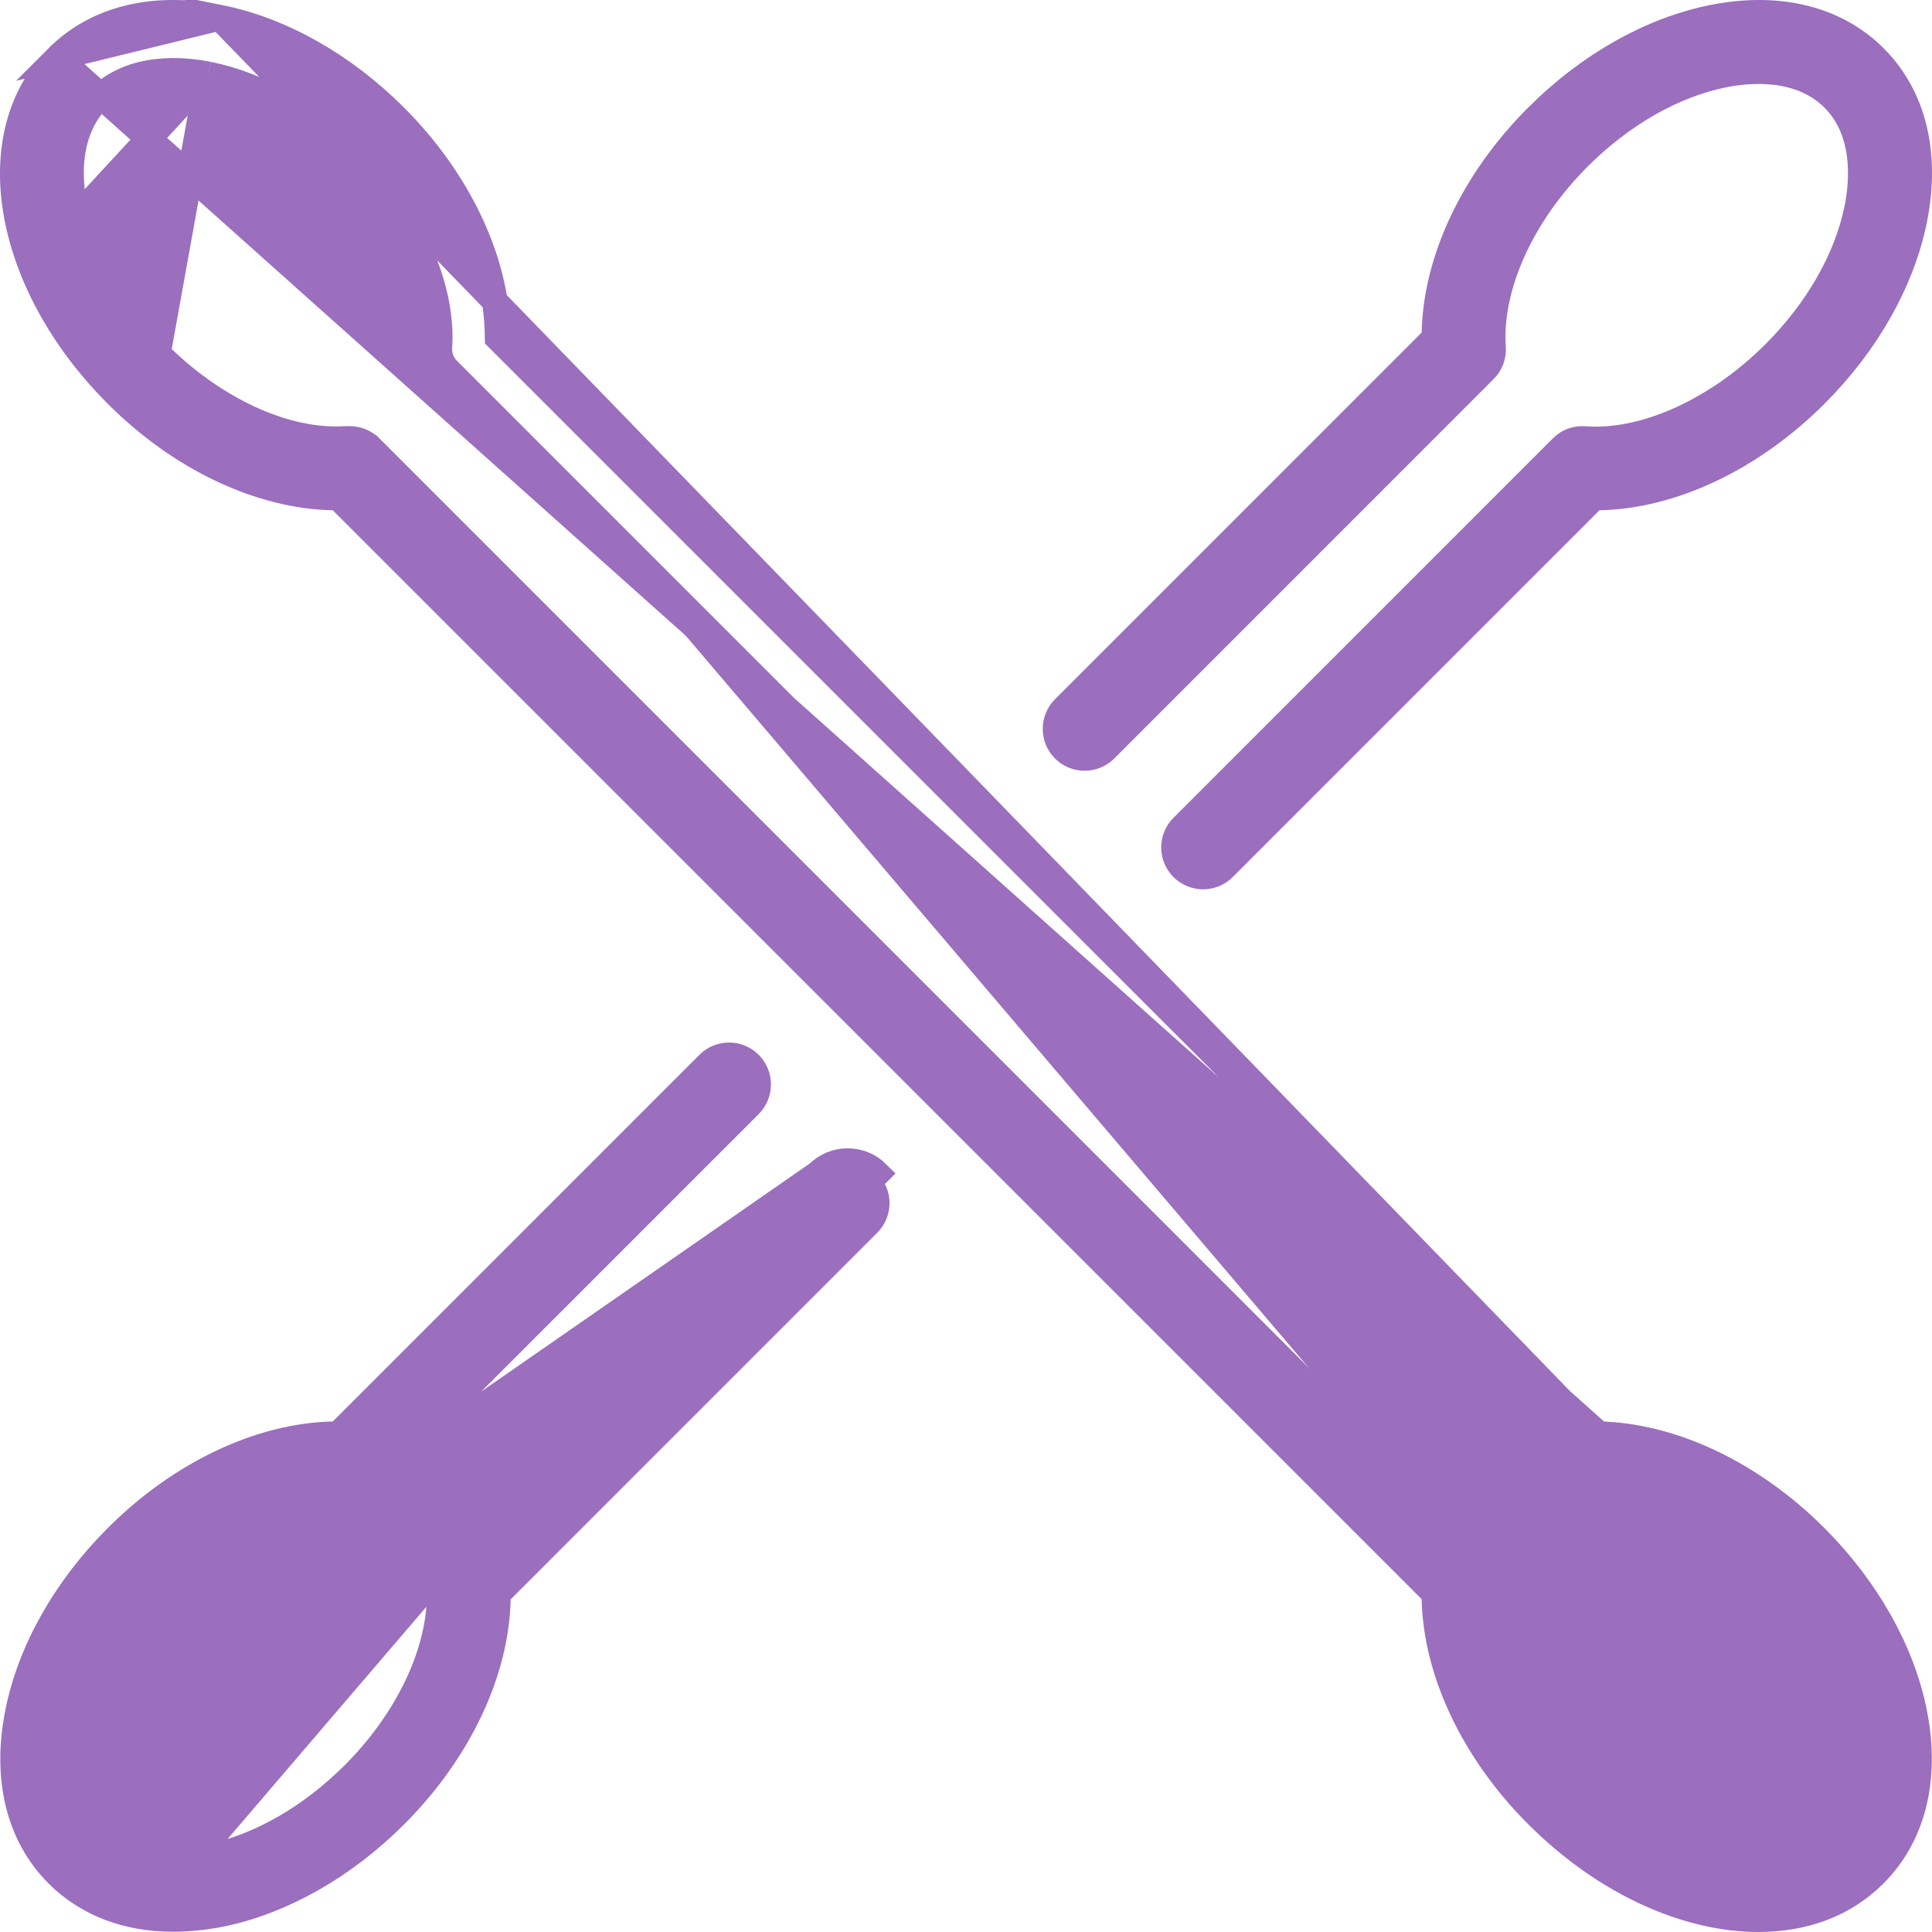
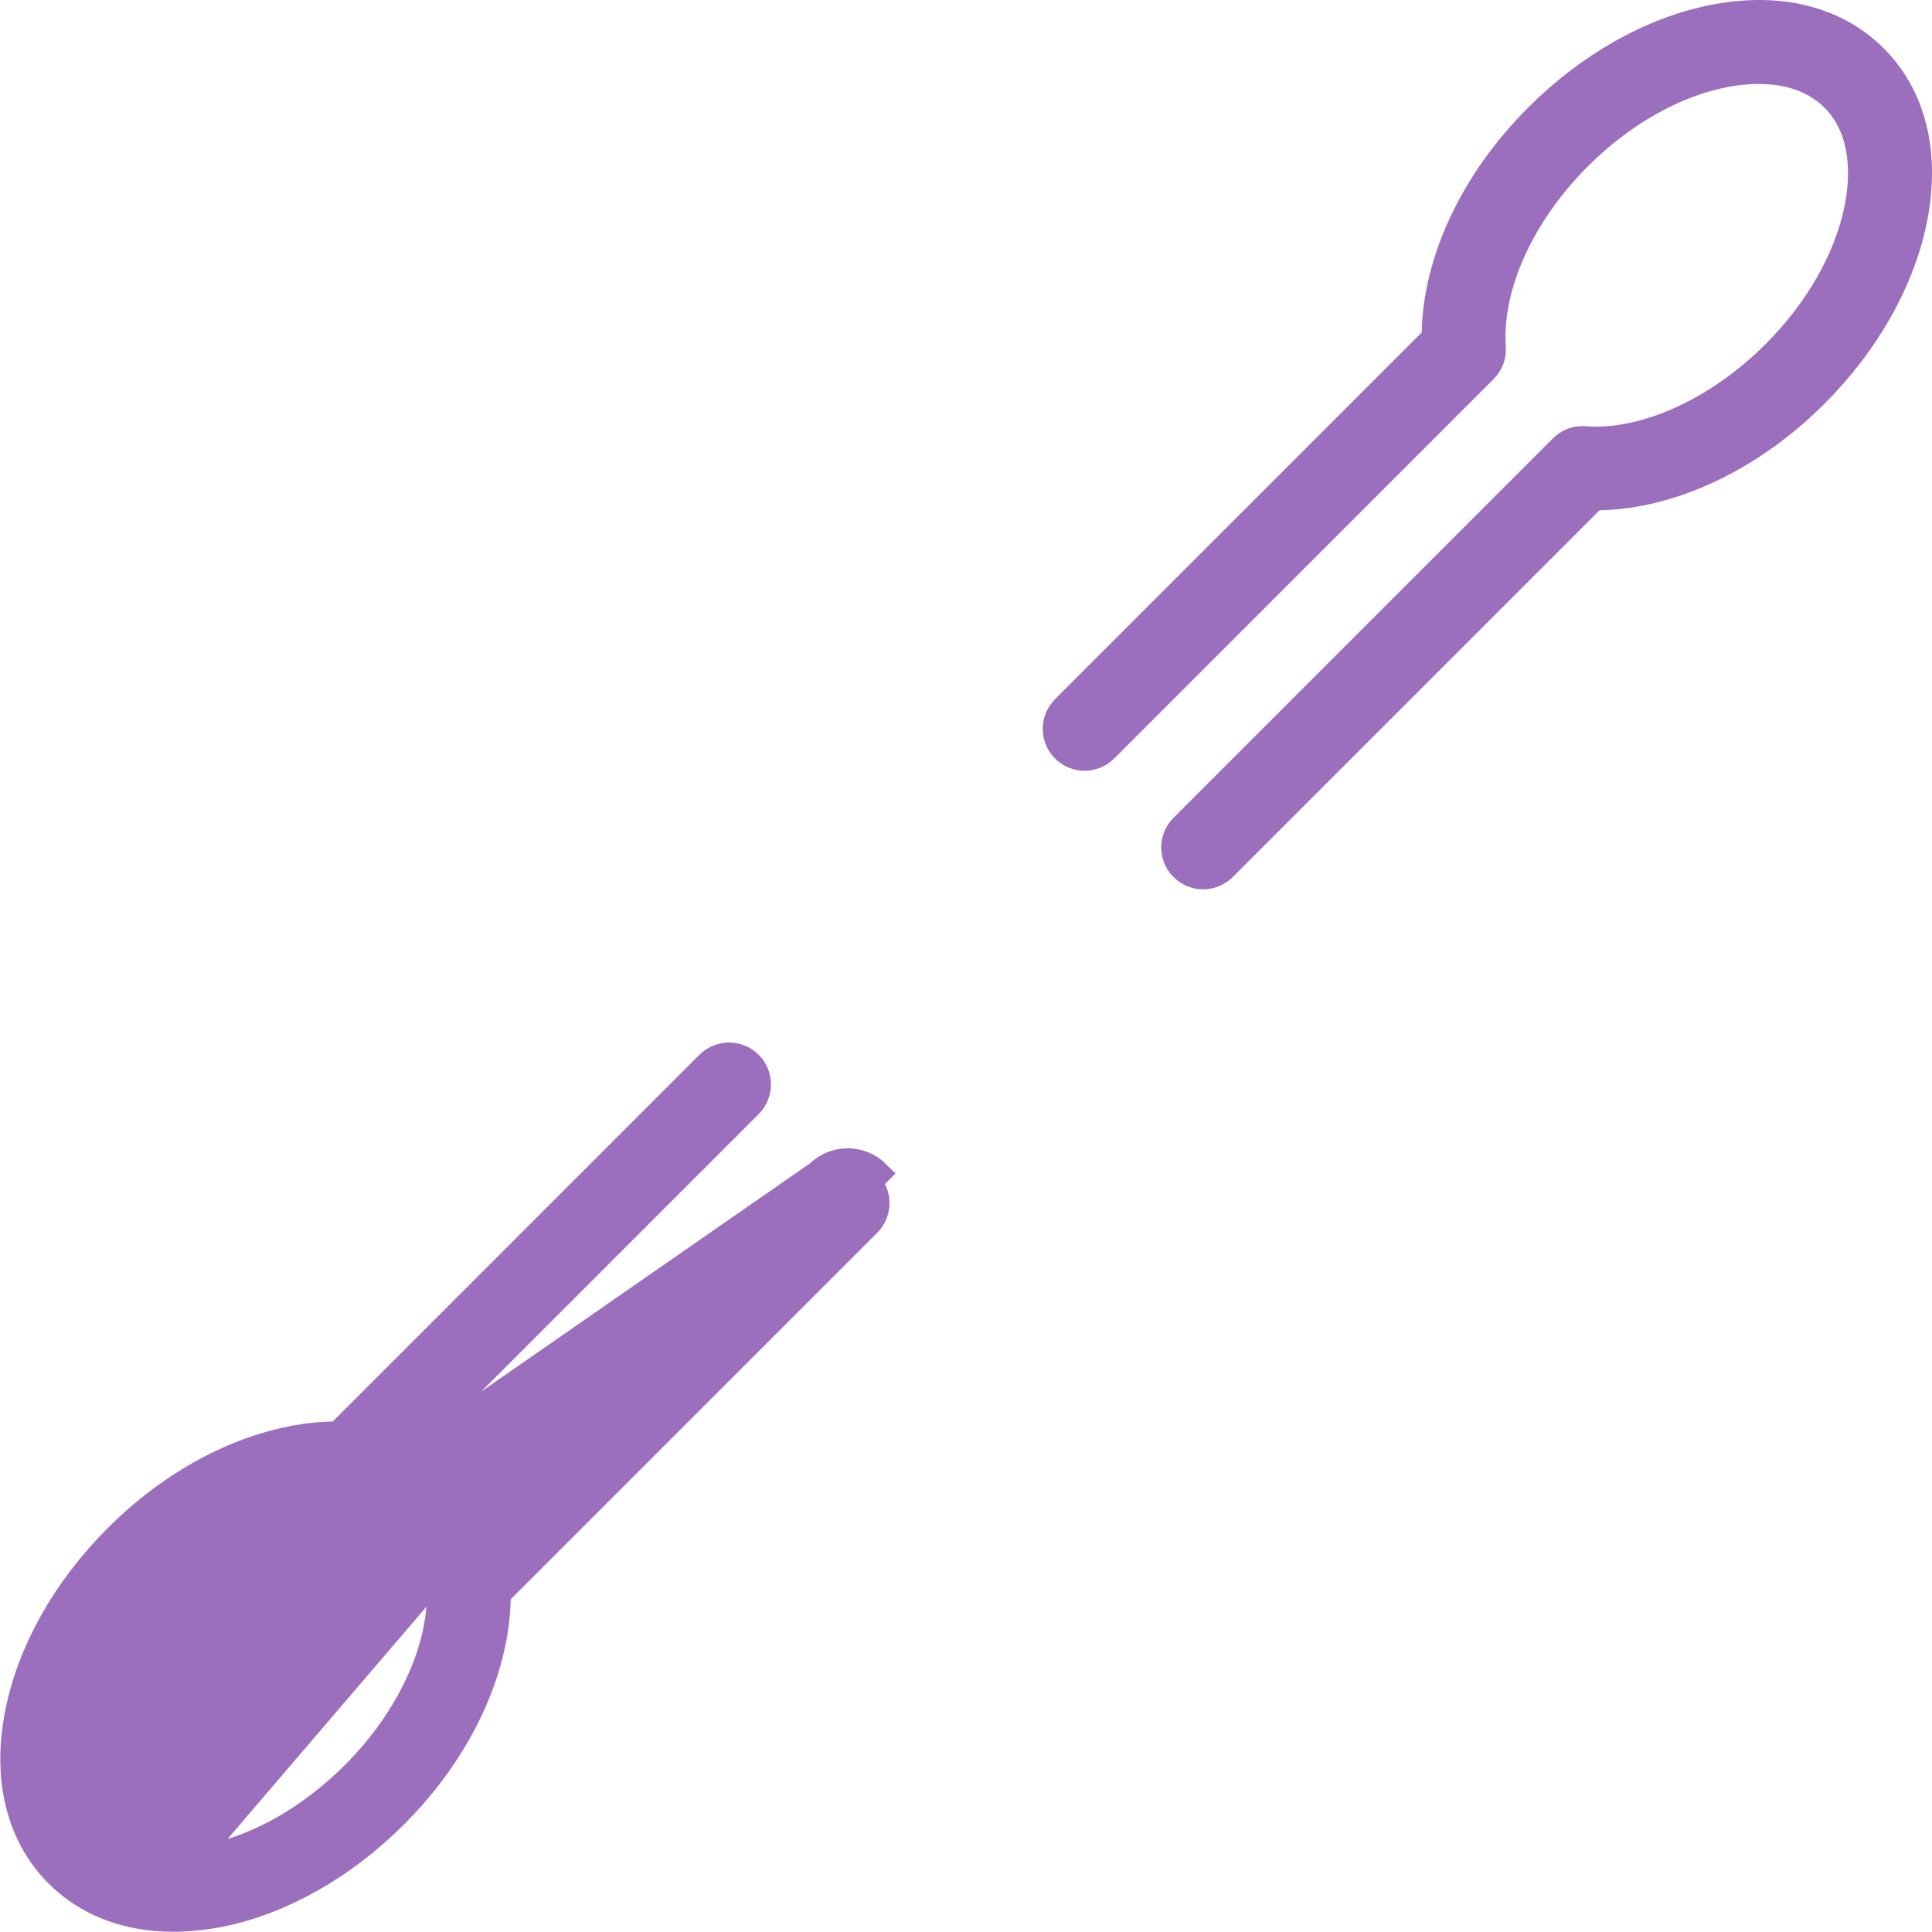
<svg xmlns="http://www.w3.org/2000/svg" width="75" height="75" viewBox="0 0 75 75" fill="none">
  <path d="M57.628 14.363L57.626 14.364L42.901 29.091C42.461 29.53 41.747 29.53 41.308 29.091C40.869 28.652 40.869 27.937 41.308 27.498L55.542 13.263L55.685 13.12L55.689 12.919C55.744 10.117 57.178 7.024 59.677 4.529L59.677 4.528C61.687 2.518 64.106 1.162 66.48 0.687C69.074 0.168 71.289 0.746 72.772 2.229C74.255 3.711 74.832 5.923 74.314 8.52C73.838 10.892 72.482 13.314 70.472 15.321L70.472 15.321C67.973 17.82 64.883 19.254 62.082 19.309L61.881 19.313L61.738 19.456L47.504 33.691C47.282 33.913 46.994 34.023 46.706 34.023C46.417 34.023 46.129 33.913 45.907 33.693C45.469 33.254 45.469 32.54 45.908 32.101L60.633 17.375L60.635 17.373C60.864 17.142 61.151 17.026 61.508 17.045C63.866 17.231 66.711 15.893 68.876 13.728C70.552 12.053 71.703 10.055 72.1 8.076L72.1 8.076C72.2 7.577 72.292 6.85 72.204 6.086C72.116 5.32 71.841 4.484 71.175 3.821C70.51 3.158 69.674 2.884 68.909 2.795C68.145 2.707 67.419 2.799 66.922 2.897L66.922 2.897C64.946 3.291 62.941 4.449 61.27 6.121C59.101 8.29 57.79 11.101 57.956 13.49C57.978 13.817 57.859 14.133 57.628 14.363Z" fill="#9B6EBE" stroke="#9B6EBE" />
  <path d="M17.387 60.63L17.385 60.632C17.154 60.861 17.035 61.178 17.057 61.501L17.057 61.502C17.22 63.894 15.91 66.704 13.74 68.874L13.74 68.874C12.066 70.545 10.065 71.703 8.089 72.097M17.387 60.63L7.99 71.607M17.387 60.63L32.109 45.907C32.548 45.468 33.263 45.468 33.702 45.907M17.387 60.63L33.702 45.907M8.089 72.097C8.088 72.097 8.088 72.097 8.088 72.097L7.99 71.607M8.089 72.097C8.089 72.097 8.089 72.097 8.089 72.097L7.99 71.607M8.089 72.097C7.591 72.198 6.864 72.291 6.1 72.203C5.333 72.115 4.496 71.84 3.83 71.173M7.99 71.607C7.054 71.796 5.307 71.945 4.185 70.82M3.83 71.173C3.831 71.173 3.831 71.174 3.831 71.174L4.185 70.82M3.83 71.173L4.185 70.82M3.83 71.173L4.185 70.82M14.374 57.619L14.373 57.62L14.727 57.974L14.375 57.618M14.374 57.619L31.756 45.553C32.39 44.919 33.421 44.919 34.056 45.553L33.702 45.907M14.374 57.619C14.375 57.619 14.375 57.619 14.375 57.618M14.374 57.619L14.375 57.618M14.375 57.618L29.099 42.894C29.538 42.454 29.538 41.74 29.099 41.301C28.66 40.861 27.945 40.861 27.506 41.301L13.272 55.536L13.13 55.678L12.929 55.682C10.127 55.741 7.033 57.175 4.538 59.671L4.538 59.671C2.528 61.678 1.172 64.1 0.7 66.471L0.7 66.471C0.179 69.069 0.756 71.28 2.239 72.763C3.366 73.89 4.908 74.49 6.719 74.49C7.298 74.49 7.906 74.429 8.538 74.308C10.909 73.832 13.33 72.476 15.336 70.466L15.336 70.466C17.832 67.971 19.266 64.877 19.325 62.075L19.329 61.874L19.471 61.732L33.702 47.5C34.141 47.061 34.141 46.346 33.702 45.907C33.702 45.907 33.702 45.907 33.702 45.907M13.494 57.949C13.491 57.949 13.489 57.949 13.486 57.949L13.468 58.449L13.503 57.95C13.5 57.95 13.497 57.949 13.494 57.949Z" fill="#9B6EBE" stroke="#9B6EBE" />
-   <path d="M61.873 55.675L61.731 55.533L19.463 13.263L19.321 13.121L19.317 12.92C19.258 10.118 17.824 7.024 15.329 4.528L15.329 4.528C13.322 2.518 10.9 1.162 8.529 0.687L61.873 55.675ZM61.873 55.675L62.074 55.679M61.873 55.675L62.074 55.679M62.074 55.679C64.876 55.738 67.969 57.172 70.465 59.667C72.475 61.678 73.831 64.097 74.306 66.468C74.825 69.066 74.248 71.277 72.765 72.76L72.763 72.761C71.607 73.926 70.032 74.5 68.259 74.5C65.52 74.5 62.339 73.123 59.676 70.46C57.181 67.964 55.747 64.871 55.688 62.069L55.684 61.867L55.542 61.725L13.271 19.455L13.129 19.313L12.927 19.309C10.126 19.254 7.033 17.82 4.537 15.321L4.537 15.321C2.342 13.126 1.019 10.574 0.625 8.208C0.231 5.844 0.766 3.7 2.237 2.228L2.238 2.228M62.074 55.679L2.238 2.228M2.238 2.228C3.72 0.743 5.937 0.168 8.529 0.687L2.238 2.228ZM8.082 2.89L8.084 2.891C10.063 3.285 12.061 4.44 13.736 6.115C15.905 8.283 17.215 11.093 17.053 13.485C17.033 13.81 17.153 14.128 17.383 14.358L60.633 57.61L60.634 57.612C60.856 57.836 61.165 57.952 61.511 57.939C63.889 57.78 66.708 59.09 68.876 61.257L68.876 61.257C70.489 62.872 71.583 64.783 72.027 66.559C72.467 68.319 72.287 70.055 71.175 71.167L70.822 70.813L71.175 71.167C70.512 71.831 69.675 72.105 68.91 72.194C68.146 72.283 67.418 72.191 66.92 72.091C64.945 71.697 62.944 70.542 61.269 68.867C59.1 66.701 57.794 63.891 57.955 61.5M8.082 2.89L6.127 13.722C8.279 15.874 11.064 17.209 13.455 17.041C13.481 17.043 13.504 17.044 13.523 17.044C13.538 17.044 13.552 17.043 13.561 17.043L13.562 17.043L13.578 17.043C13.875 17.043 14.161 17.16 14.377 17.372C14.377 17.373 14.377 17.373 14.378 17.373L57.626 60.624C57.855 60.853 57.975 61.171 57.955 61.5M8.082 2.89C7.587 2.794 6.86 2.701 6.096 2.789C5.33 2.876 4.492 3.149 3.827 3.815C2.715 4.927 2.535 6.663 2.975 8.422M8.082 2.89L2.975 8.422M57.955 61.5C57.955 61.5 57.955 61.499 57.955 61.499L58.454 61.533L57.955 61.502C57.955 61.501 57.955 61.501 57.955 61.5ZM2.975 8.422C3.419 10.198 4.513 12.108 6.127 13.722L2.975 8.422Z" fill="#9B6EBE" stroke="#9B6EBE" />
</svg>